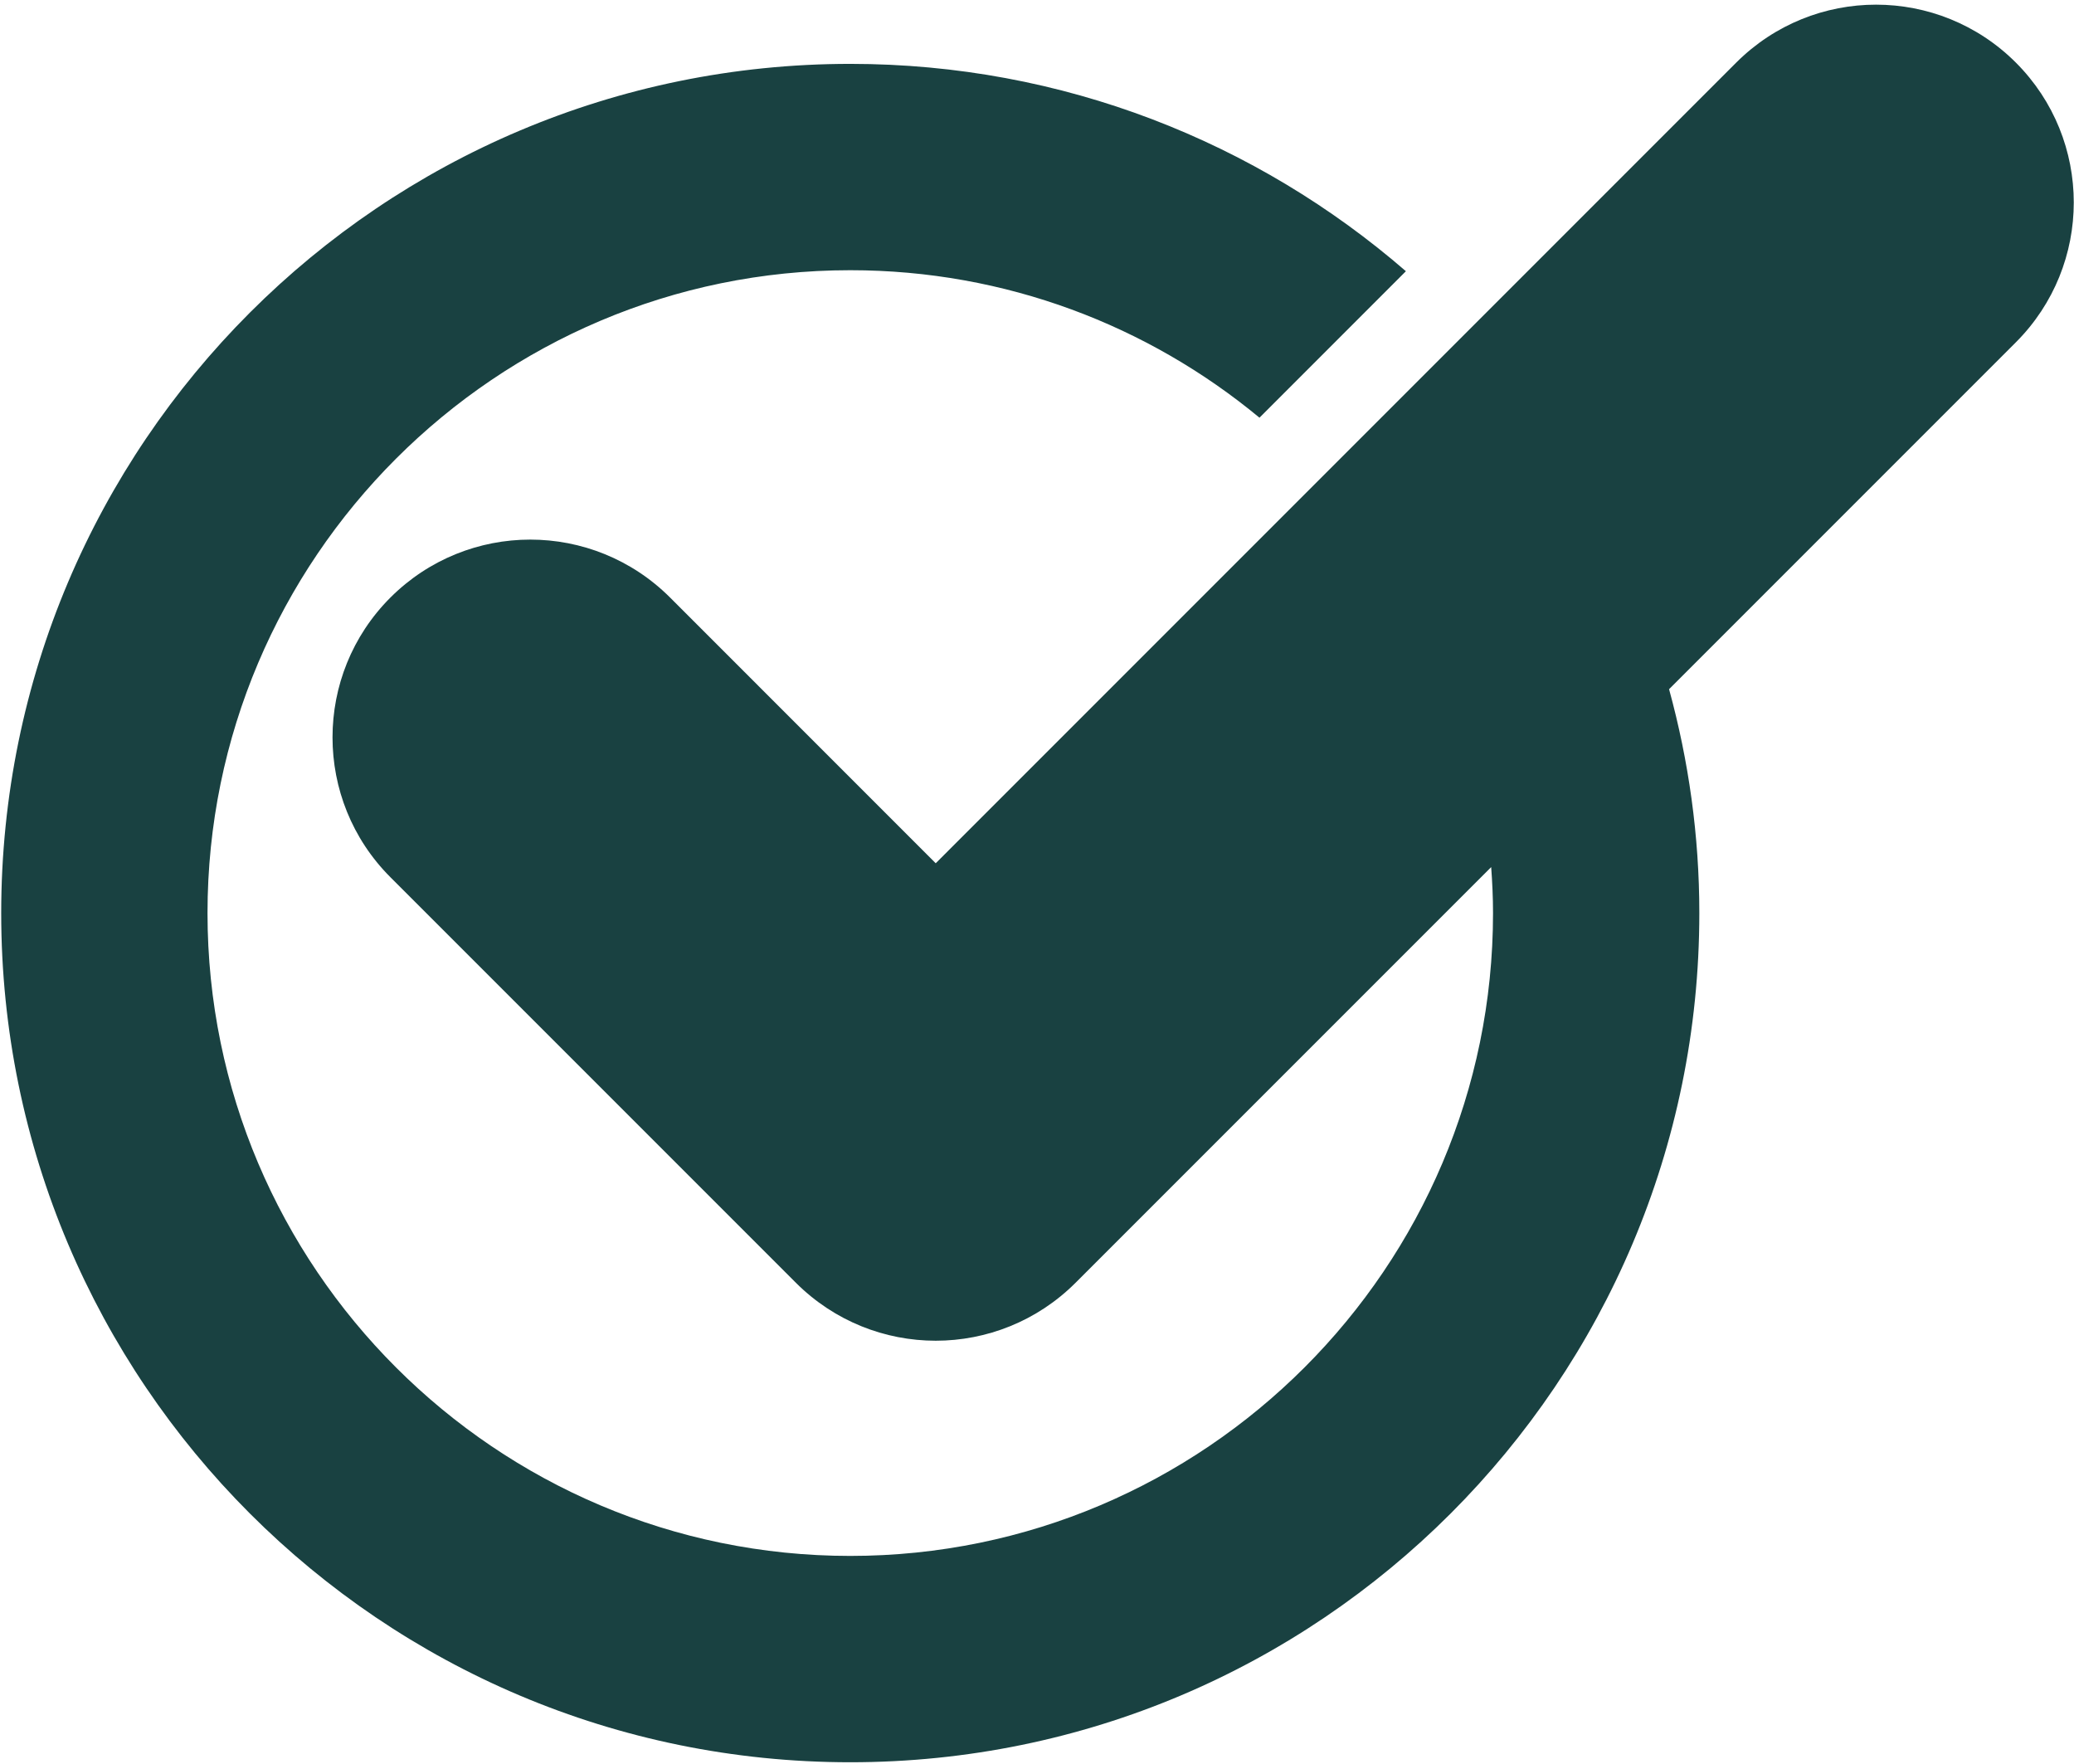
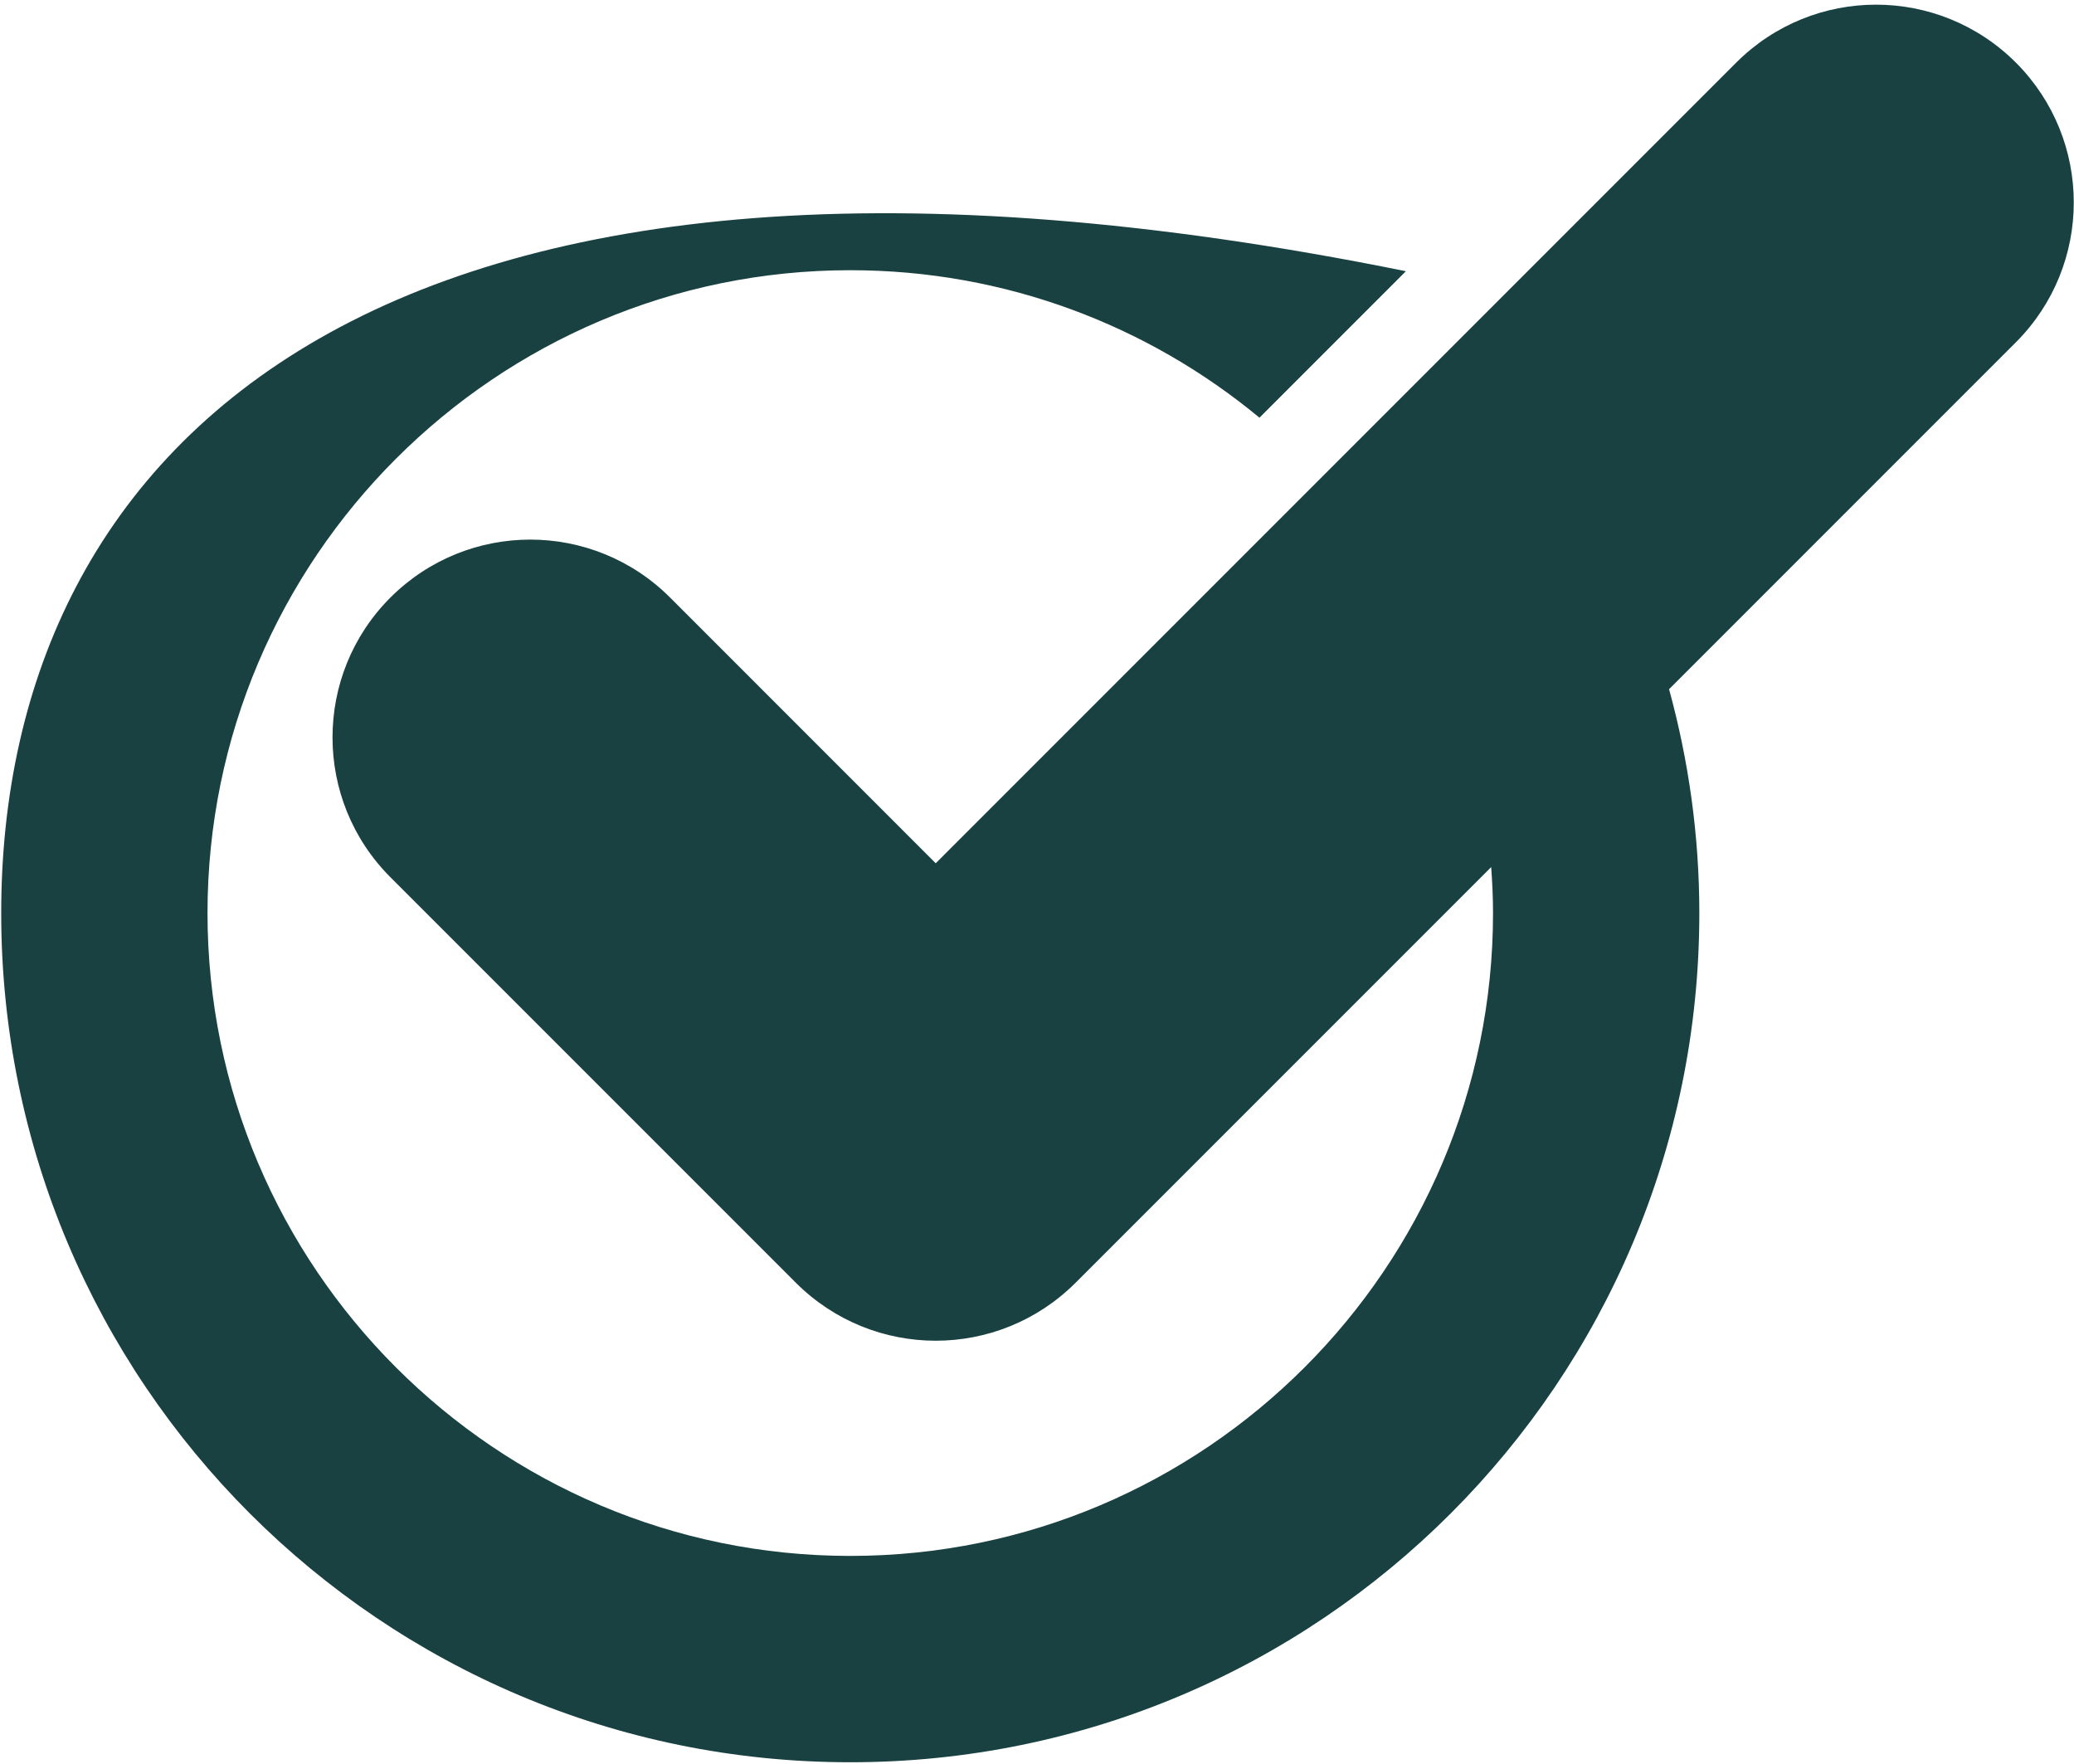
<svg xmlns="http://www.w3.org/2000/svg" width="227px" height="193px" viewBox="0 0 227 193" version="1.1">
  <title>Group 2</title>
  <desc>Created with Sketch.</desc>
  <defs />
  <g id="Page-1" stroke="none" stroke-width="1" fill="none" fill-rule="evenodd">
    <g id="shutterstock_266862509" transform="translate(-460, -1107)" fill="#194141">
      <g id="Group-2" transform="translate(460, 1107)">
-         <path d="M220.637,6.85 C216.411,2.63 210.873,0.51 205.333,0.51 C199.795,0.51 194.256,2.63 190.031,6.85 L102.415,94.47 L73.339,65.39 C69.113,61.17 63.576,59.05 58.036,59.05 C52.498,59.05 46.959,61.17 42.733,65.39 C34.281,73.84 34.282,87.55 42.733,96 L87.112,140.38 C91.338,144.6 96.876,146.72 102.415,146.72 C107.953,146.72 113.493,144.6 117.719,140.38 L163.211,94.89 C163.332,96.55 163.412,98.22 163.412,99.92 C163.412,138.71 131.853,170.27 93.062,170.27 C54.271,170.27 22.712,138.71 22.712,99.92 C22.712,61.13 54.271,29.57 93.062,29.57 C110.064,29.57 125.675,35.63 137.85,45.71 L153.876,29.68 C137.575,15.56 116.326,6.99 93.062,6.99 C41.739,6.99 0.132,48.6 0.132,99.92 C0.132,151.24 41.739,192.85 93.062,192.85 C144.386,192.85 185.992,151.24 185.992,99.92 C185.992,91.43 184.819,83.22 182.68,75.42 L220.637,37.46 C229.088,29.01 229.088,15.3 220.637,6.85" id="Fill-45" />
+         <path d="M220.637,6.85 C216.411,2.63 210.873,0.51 205.333,0.51 C199.795,0.51 194.256,2.63 190.031,6.85 L102.415,94.47 L73.339,65.39 C69.113,61.17 63.576,59.05 58.036,59.05 C52.498,59.05 46.959,61.17 42.733,65.39 C34.281,73.84 34.282,87.55 42.733,96 L87.112,140.38 C91.338,144.6 96.876,146.72 102.415,146.72 C107.953,146.72 113.493,144.6 117.719,140.38 L163.211,94.89 C163.332,96.55 163.412,98.22 163.412,99.92 C163.412,138.71 131.853,170.27 93.062,170.27 C54.271,170.27 22.712,138.71 22.712,99.92 C22.712,61.13 54.271,29.57 93.062,29.57 C110.064,29.57 125.675,35.63 137.85,45.71 L153.876,29.68 C41.739,6.99 0.132,48.6 0.132,99.92 C0.132,151.24 41.739,192.85 93.062,192.85 C144.386,192.85 185.992,151.24 185.992,99.92 C185.992,91.43 184.819,83.22 182.68,75.42 L220.637,37.46 C229.088,29.01 229.088,15.3 220.637,6.85" id="Fill-45" />
      </g>
    </g>
  </g>
</svg>